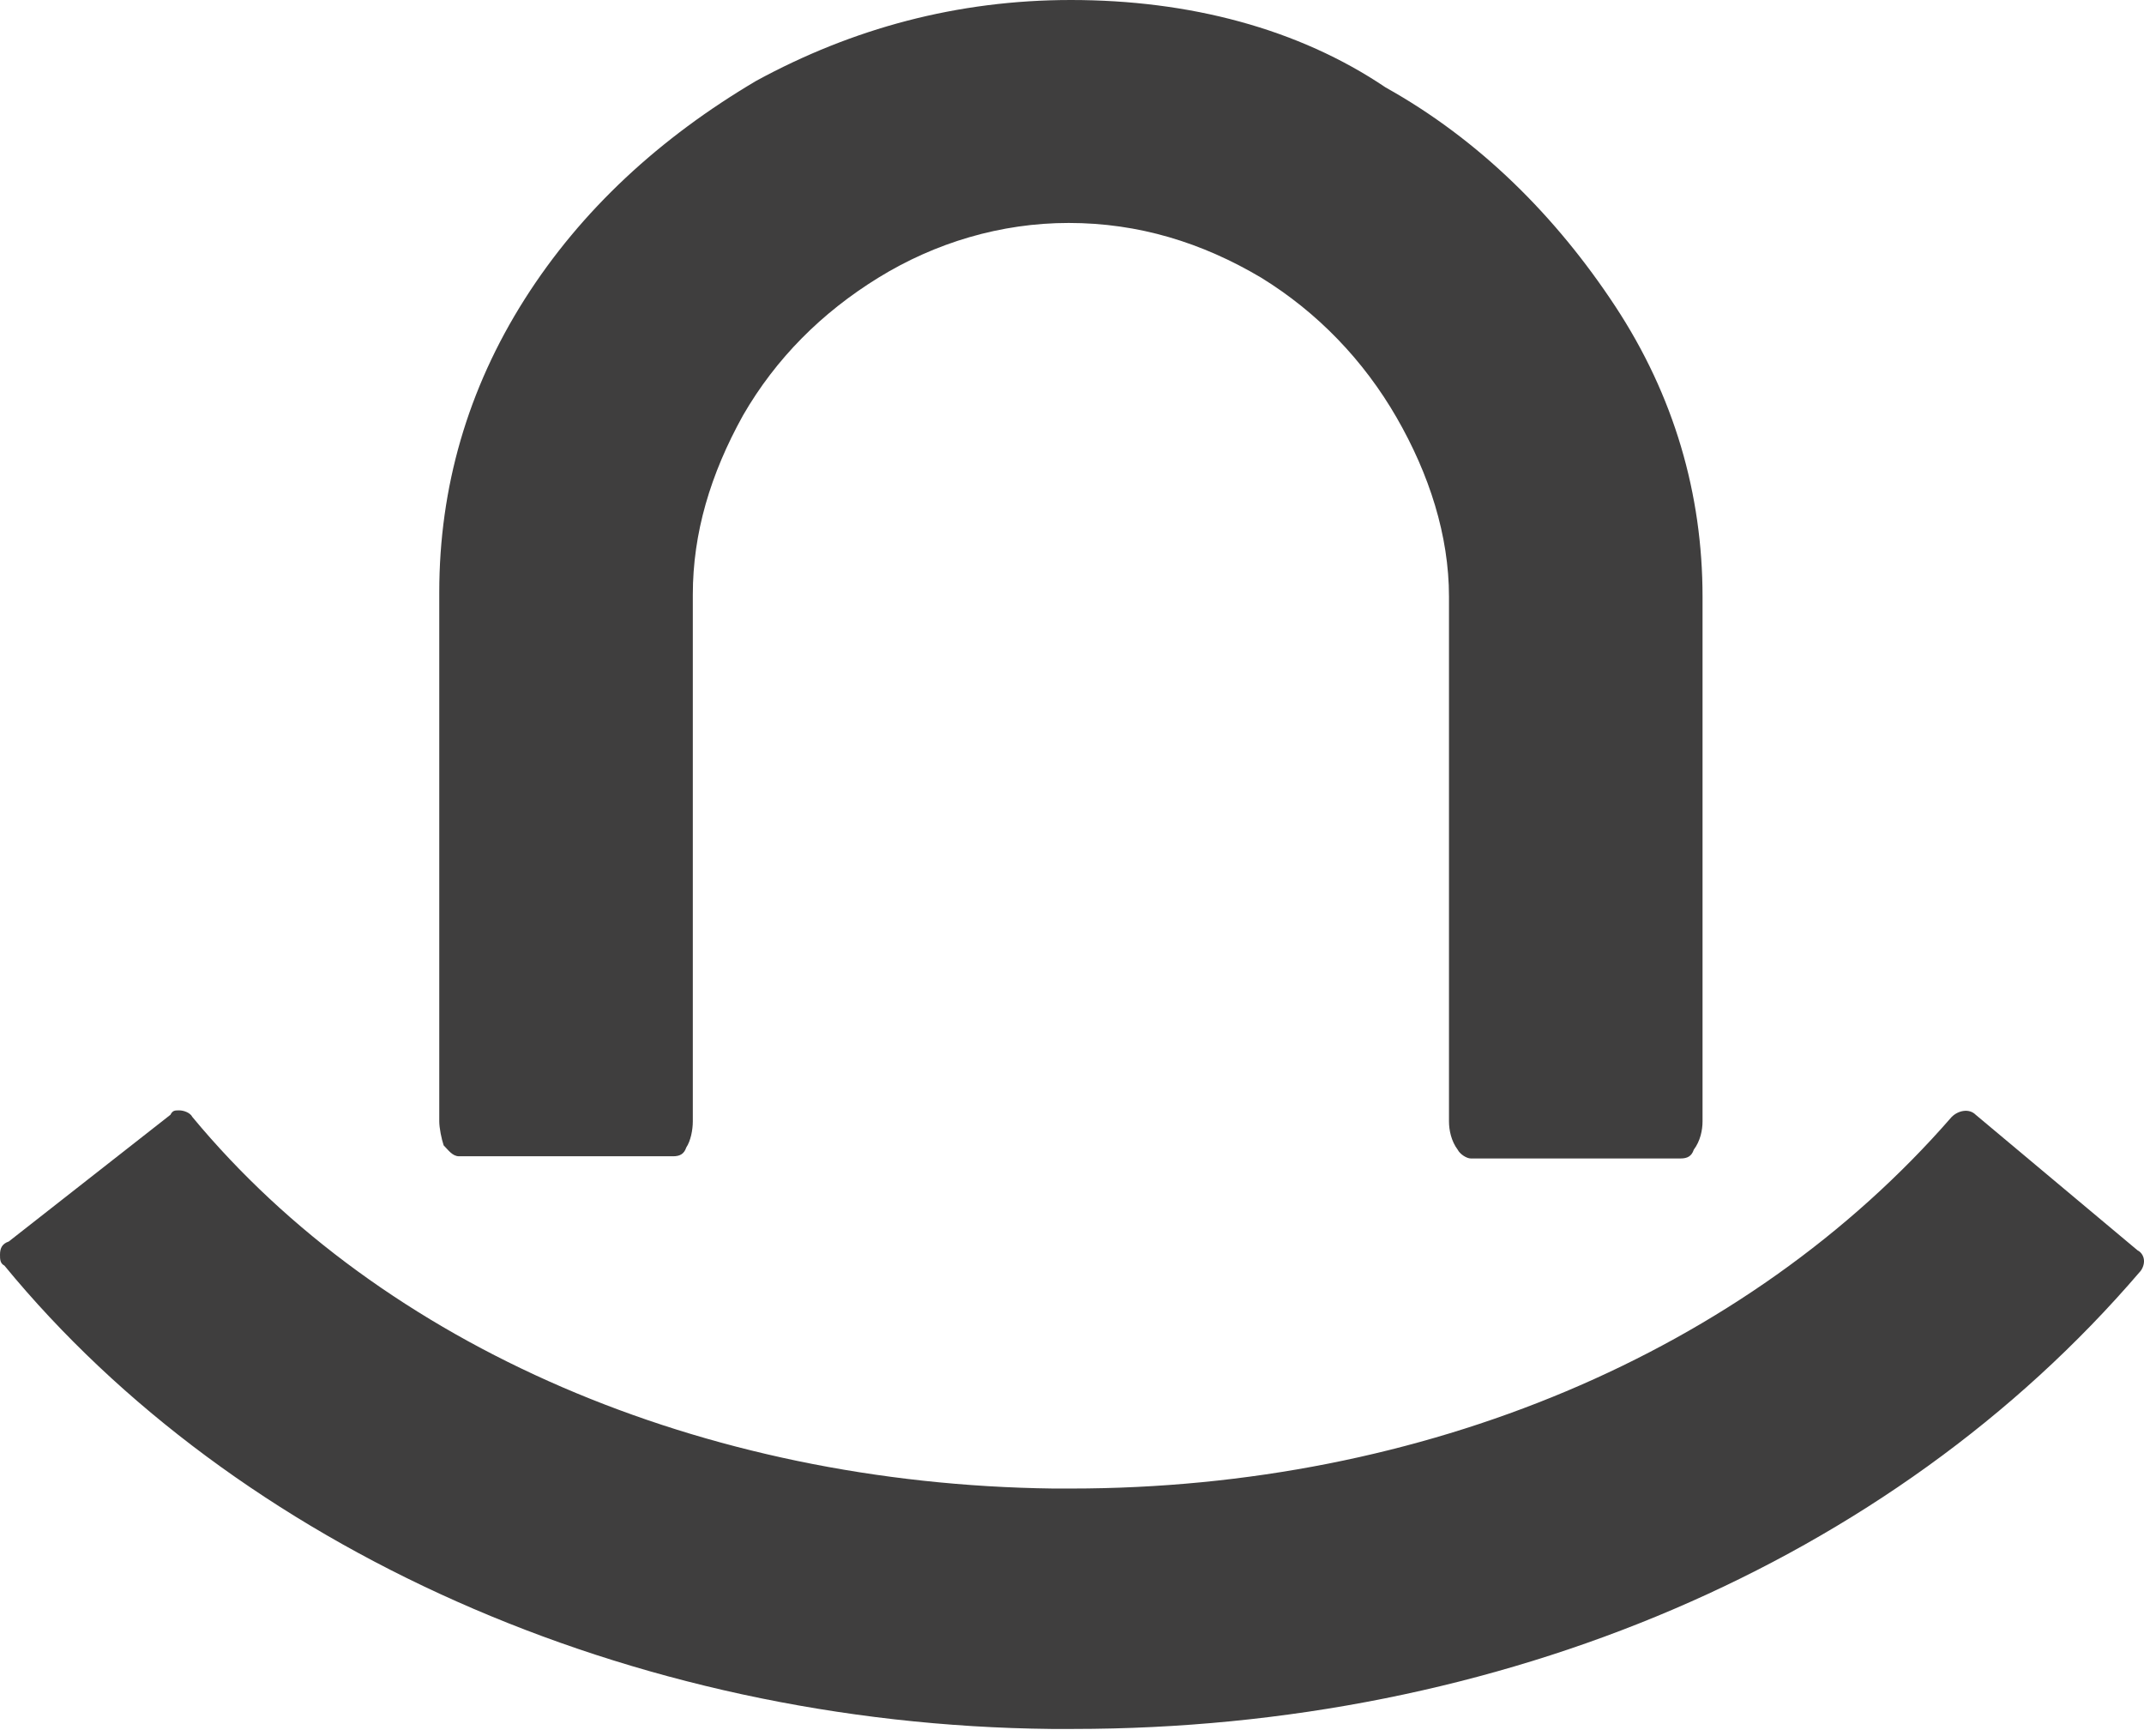
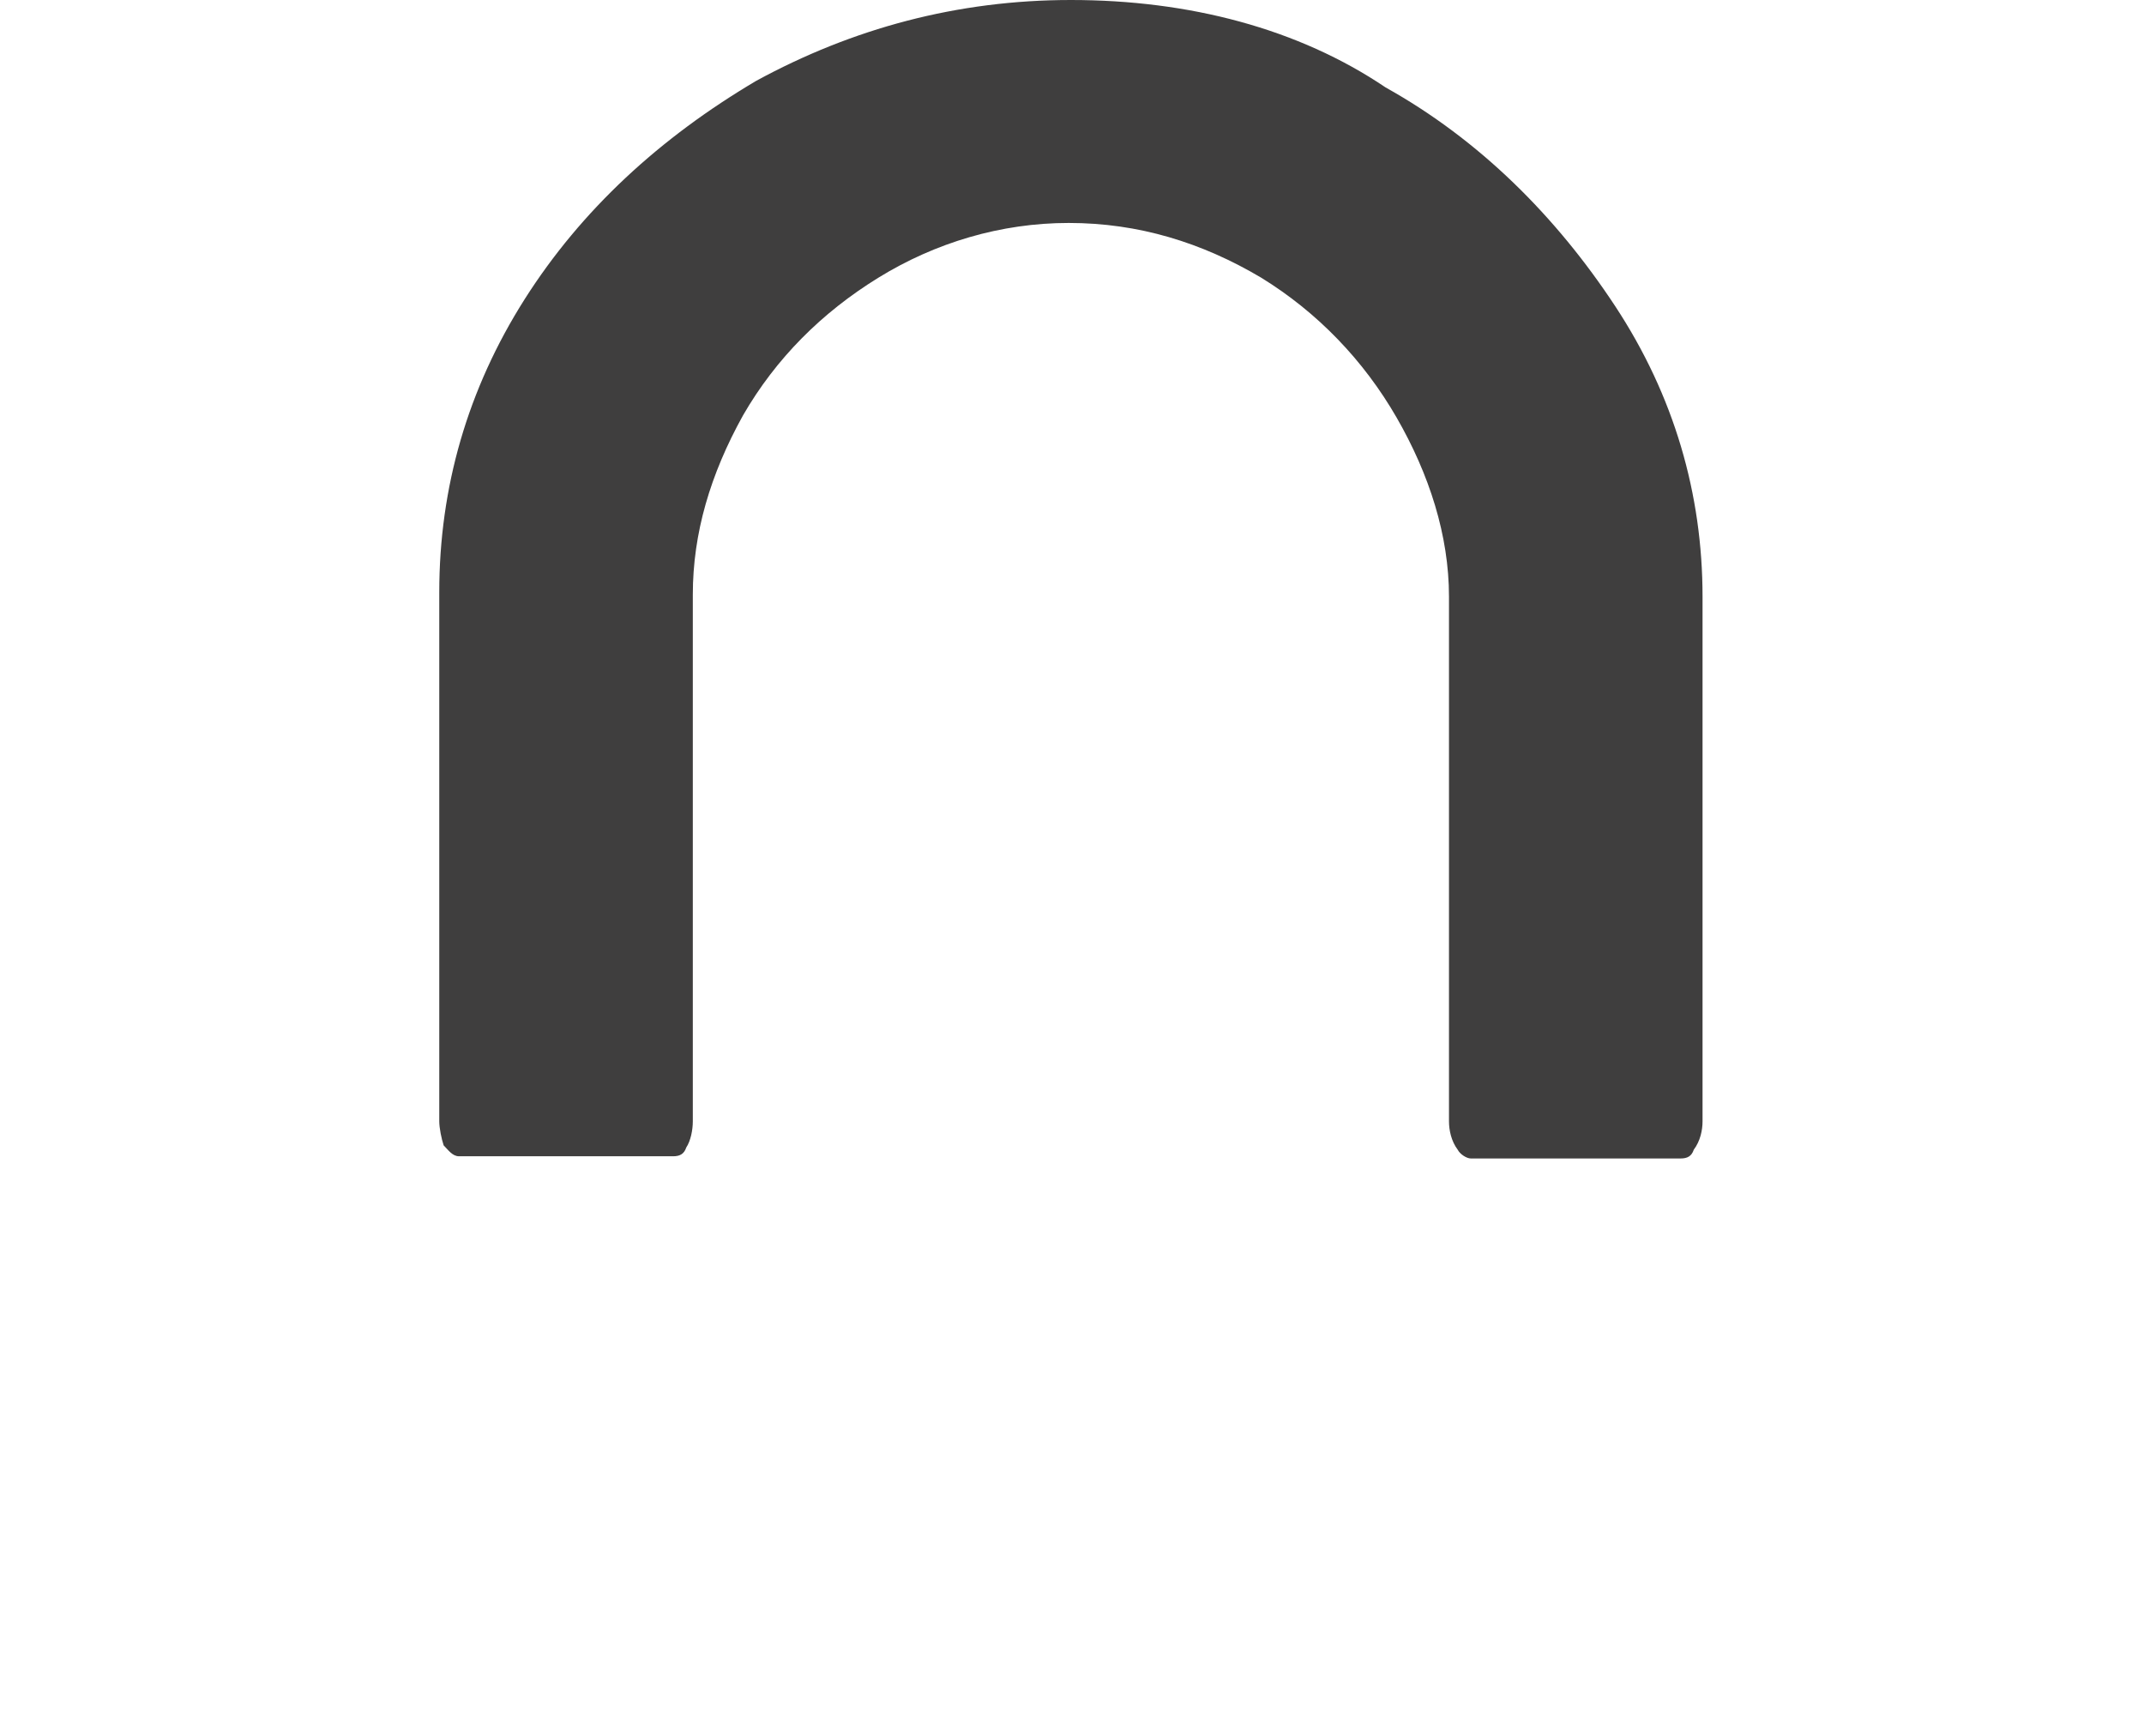
<svg xmlns="http://www.w3.org/2000/svg" width="42" height="34" viewBox="0 0 42 34" fill="none">
  <path d="M8.991 22.648H13.187C13.315 22.648 13.401 22.605 13.443 22.477C13.529 22.349 13.572 22.135 13.572 21.963V11.645C13.572 10.447 13.914 9.291 14.556 8.135C15.199 7.021 16.098 6.122 17.211 5.437C18.324 4.752 19.608 4.367 20.936 4.367C22.306 4.367 23.547 4.752 24.703 5.437C25.817 6.122 26.716 7.064 27.358 8.177C28 9.291 28.385 10.489 28.385 11.688V21.963C28.385 22.135 28.428 22.349 28.556 22.52C28.599 22.605 28.728 22.691 28.813 22.691H32.923C33.052 22.691 33.138 22.648 33.18 22.52C33.309 22.349 33.352 22.135 33.352 21.963V11.688C33.352 9.676 32.795 7.749 31.639 5.994C30.483 4.239 28.985 2.74 27.144 1.713C25.431 0.557 23.291 0 20.979 0C18.752 0 16.697 0.557 14.813 1.584C12.93 2.697 11.388 4.11 10.275 5.865C9.162 7.621 8.605 9.547 8.605 11.602V21.963C8.605 22.092 8.648 22.306 8.691 22.434C8.777 22.52 8.862 22.648 8.991 22.648Z" fill="#3F3E3E" />
-   <path d="M38.703 21.835C38.575 21.706 38.361 21.749 38.232 21.878C34.208 26.502 27.872 29.156 20.979 29.156H20.636C13.743 29.07 7.492 26.373 3.768 21.878C3.725 21.792 3.596 21.749 3.511 21.749C3.425 21.749 3.382 21.749 3.339 21.835L0.171 24.318C0.043 24.361 0 24.447 0 24.575C0 24.661 0 24.746 0.086 24.789C4.624 30.312 12.33 33.78 20.593 33.865H21.021C29.37 33.865 37.034 30.612 41.914 24.917C41.957 24.875 42 24.789 42 24.703C42 24.618 41.957 24.532 41.872 24.489L38.703 21.835Z" fill="#3F3E3E" />
</svg>